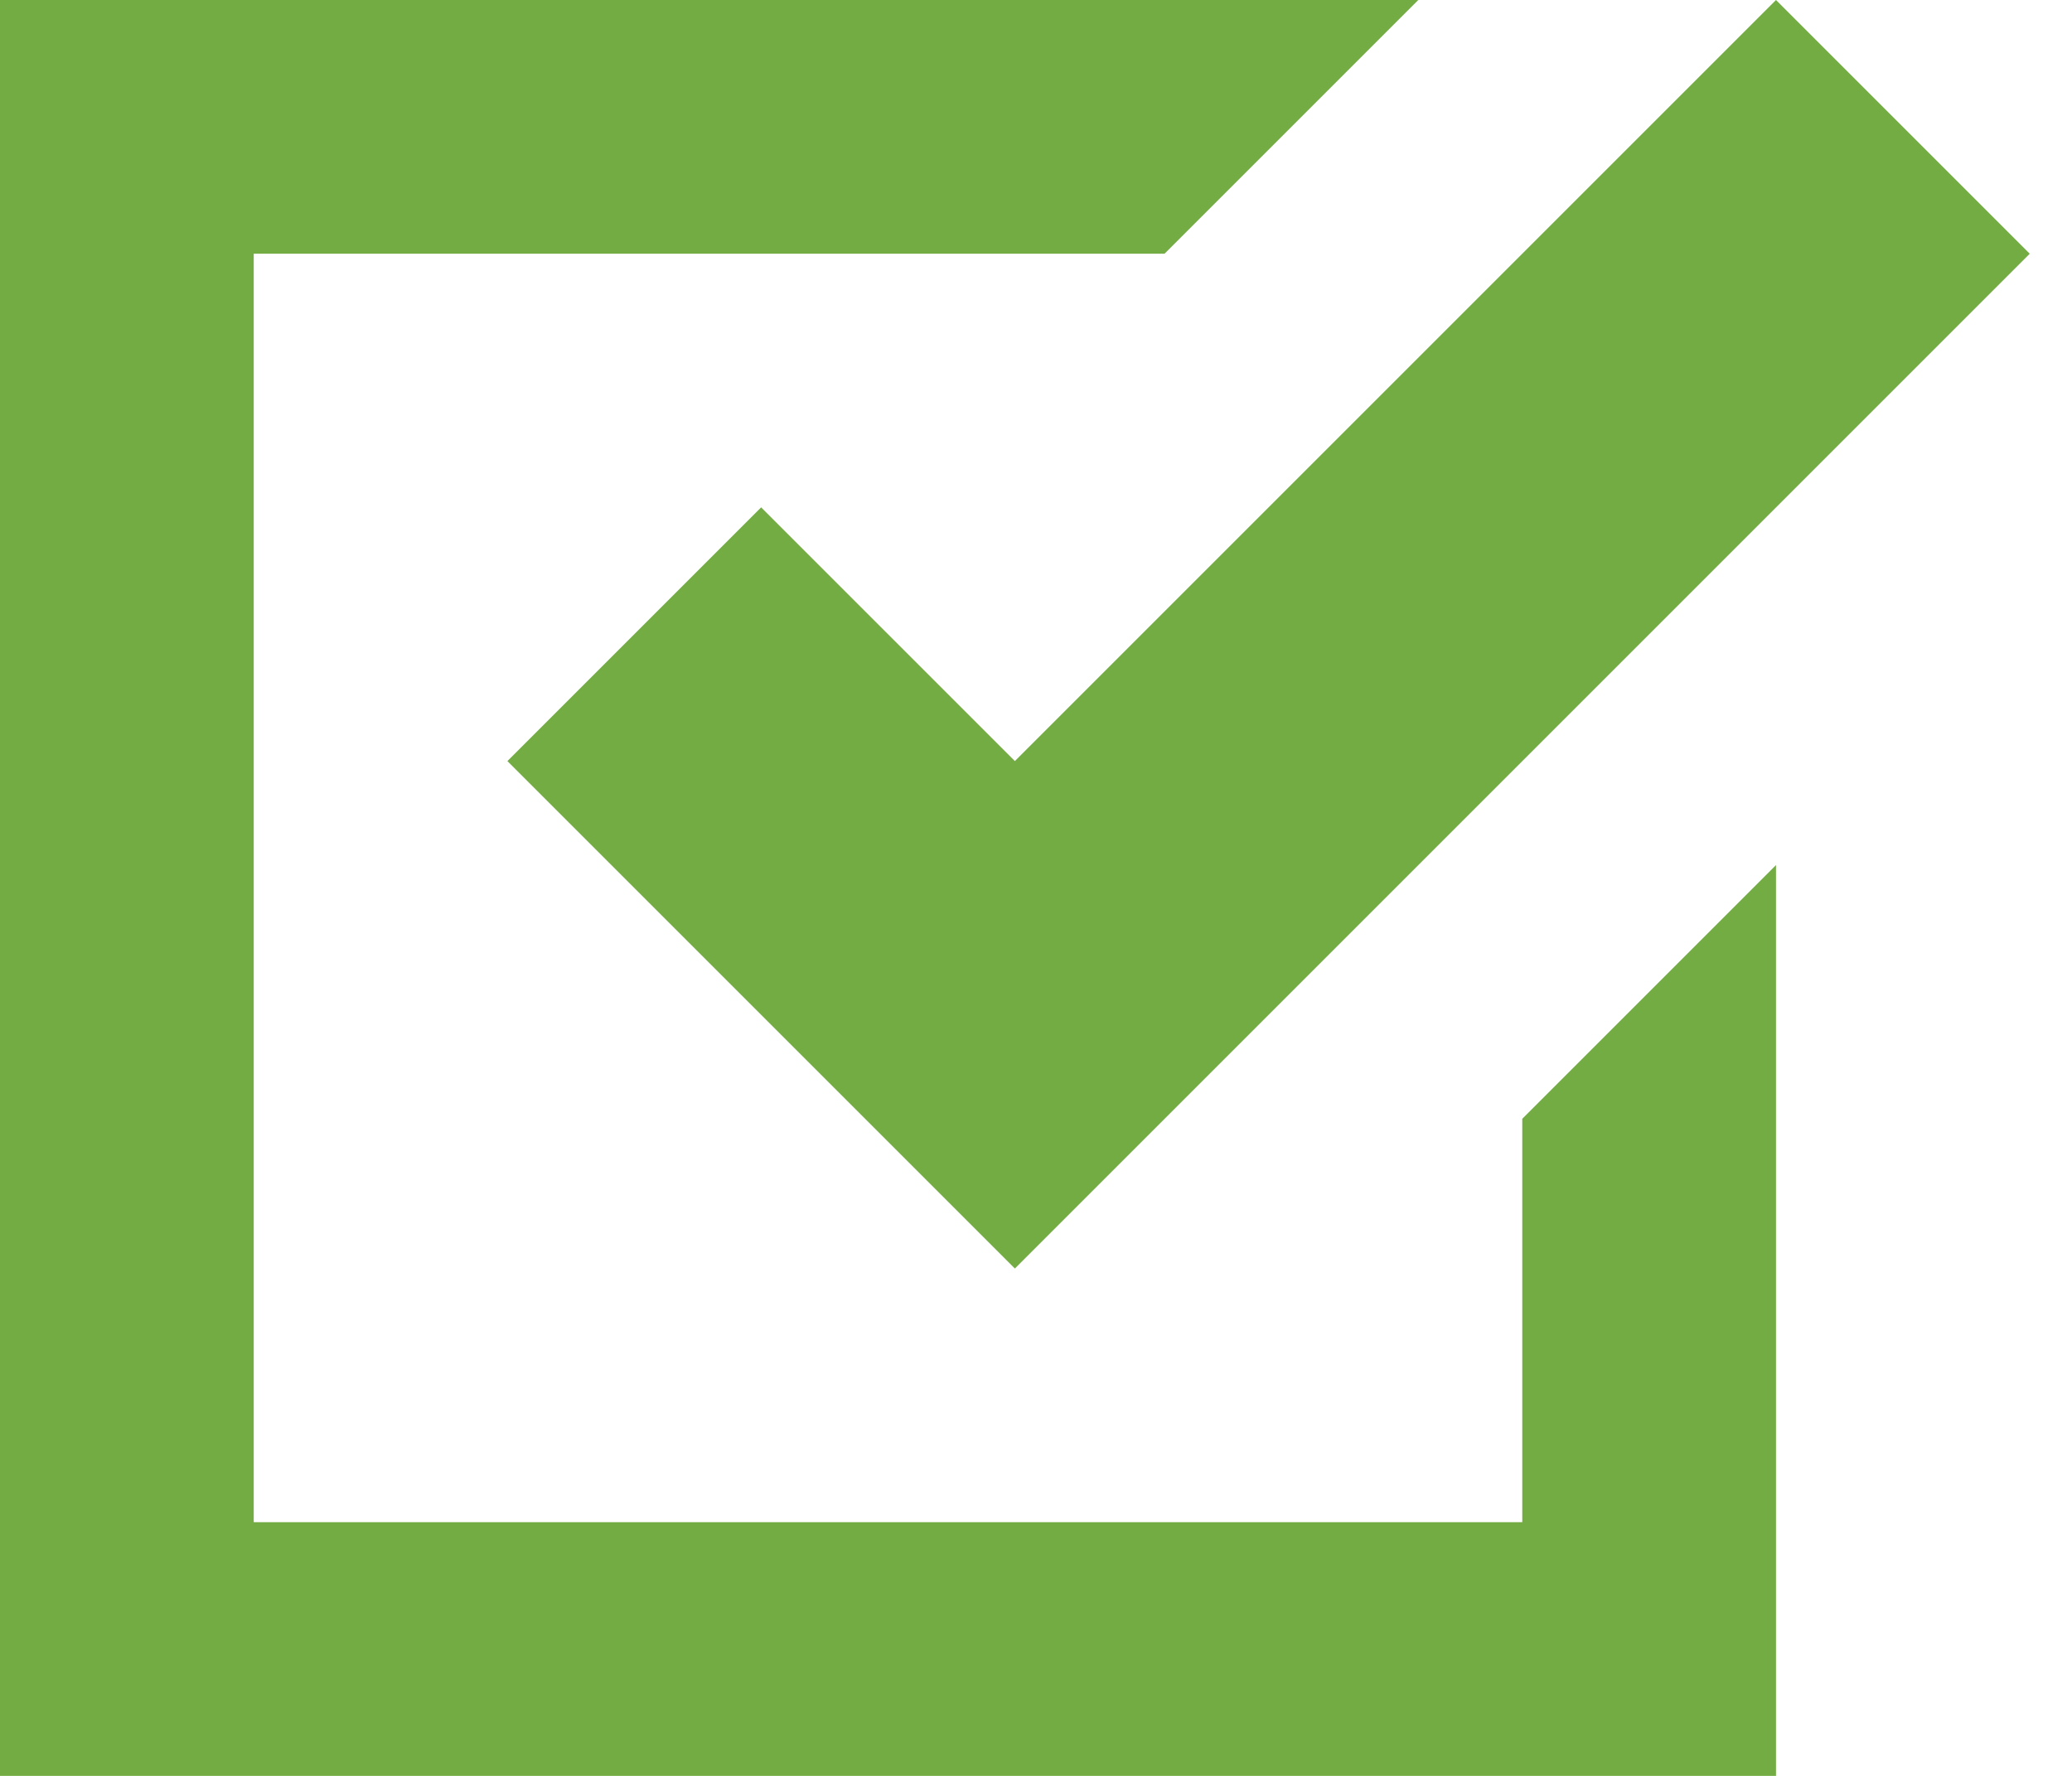
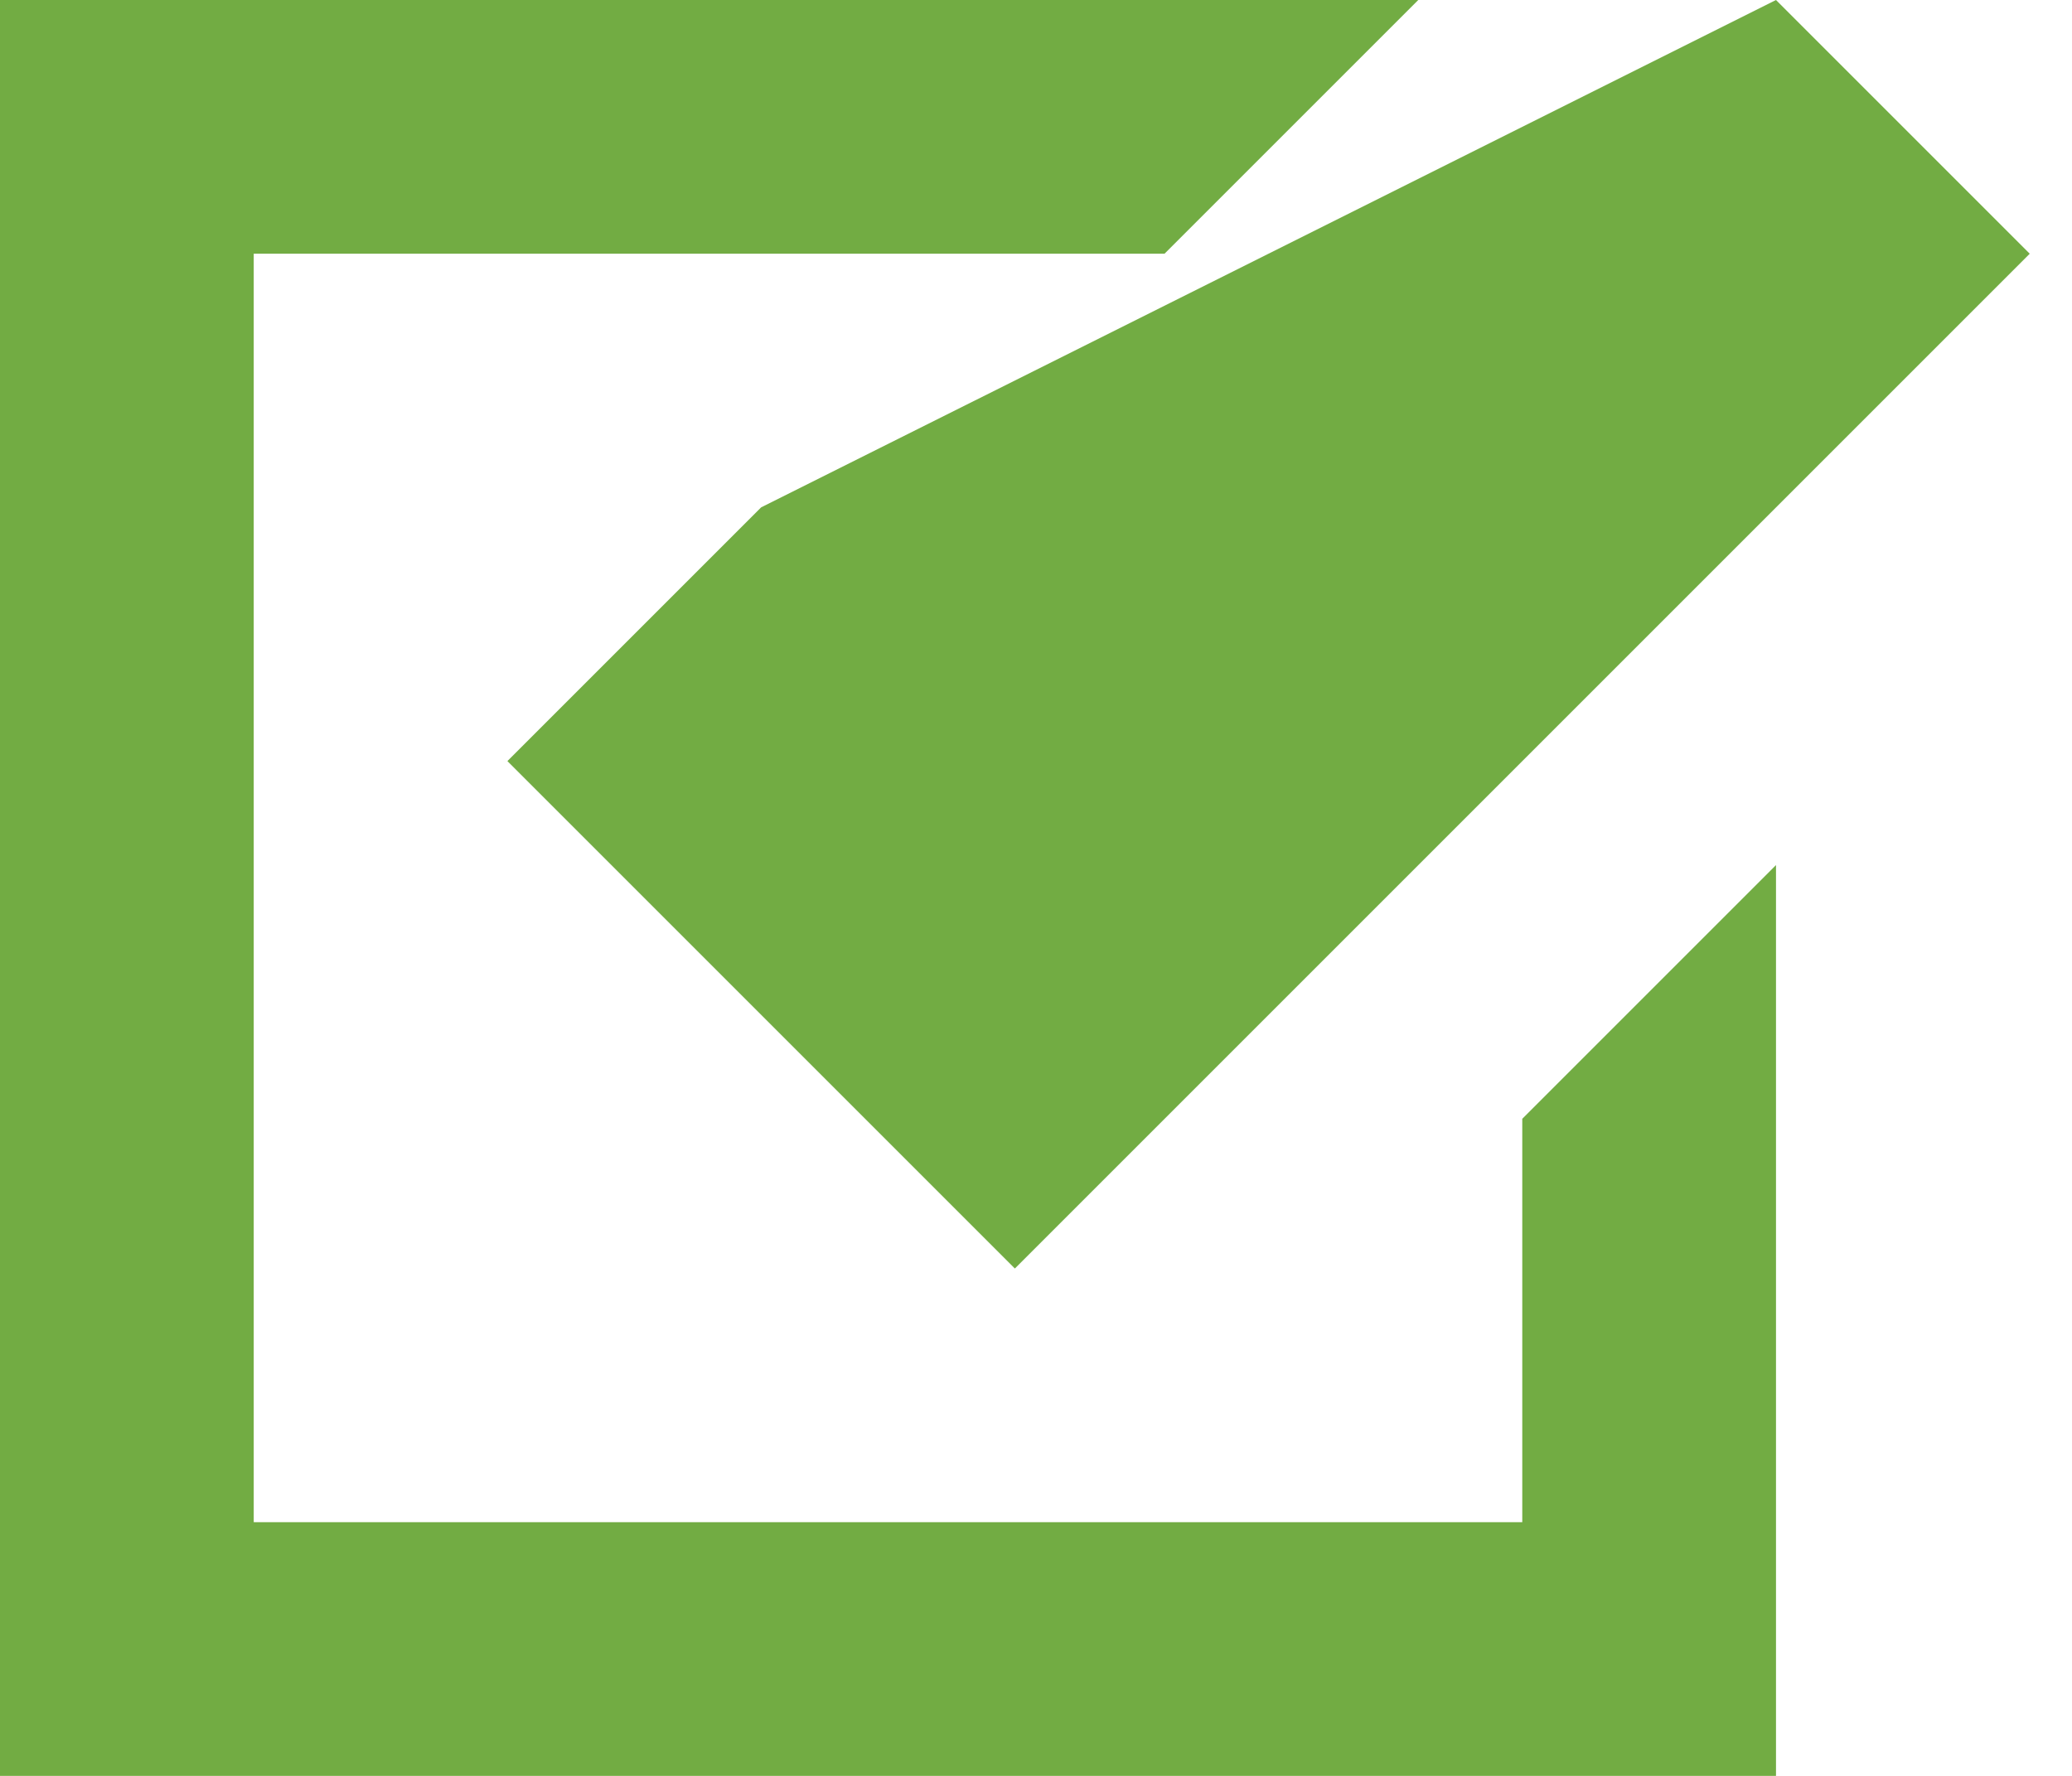
<svg xmlns="http://www.w3.org/2000/svg" width="35" height="30" viewBox="0 0 35 30" fill="none">
-   <path d="M0 0V30H30V14.614L25.714 18.9V25.714H4.286V4.286H19.671L23.957 0H0ZM30 0L17.143 12.857L12.857 8.571L8.571 12.857L17.143 21.429L34.286 4.286L30 0Z" fill="#72AC43" />
+   <path d="M0 0V30H30V14.614L25.714 18.9V25.714H4.286V4.286H19.671L23.957 0H0ZM30 0L12.857 8.571L8.571 12.857L17.143 21.429L34.286 4.286L30 0Z" fill="#72AC43" />
</svg>